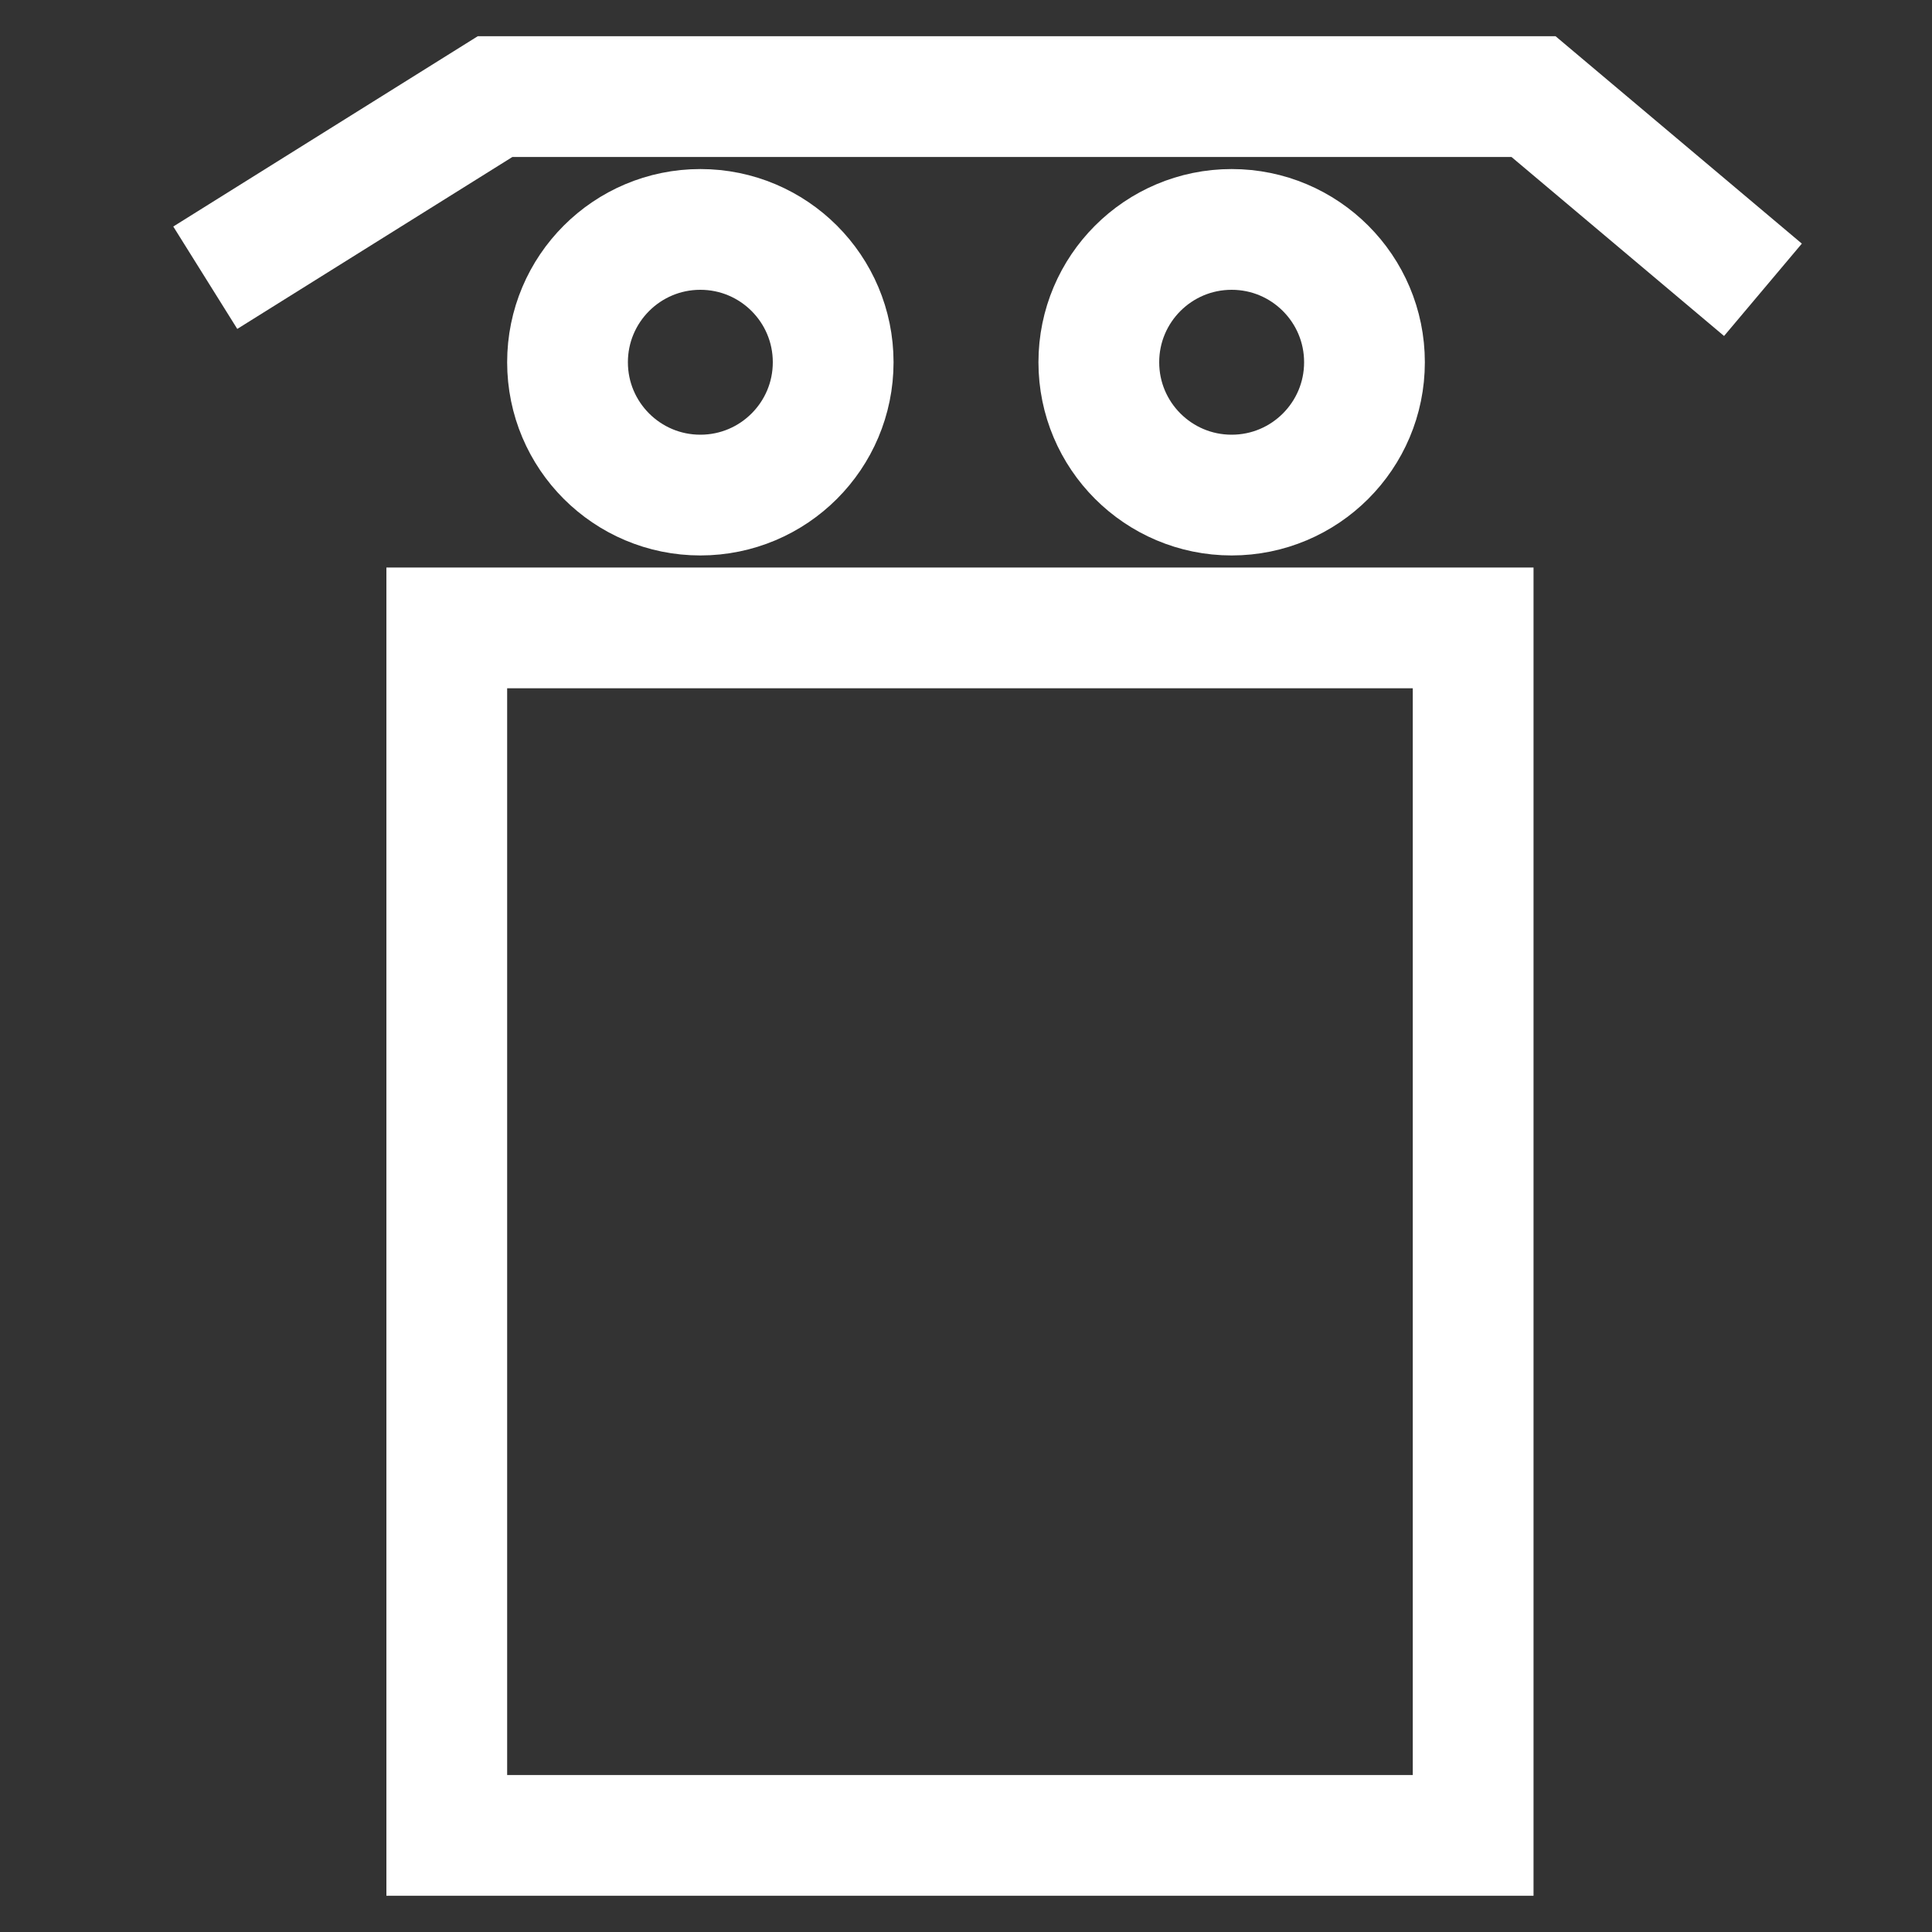
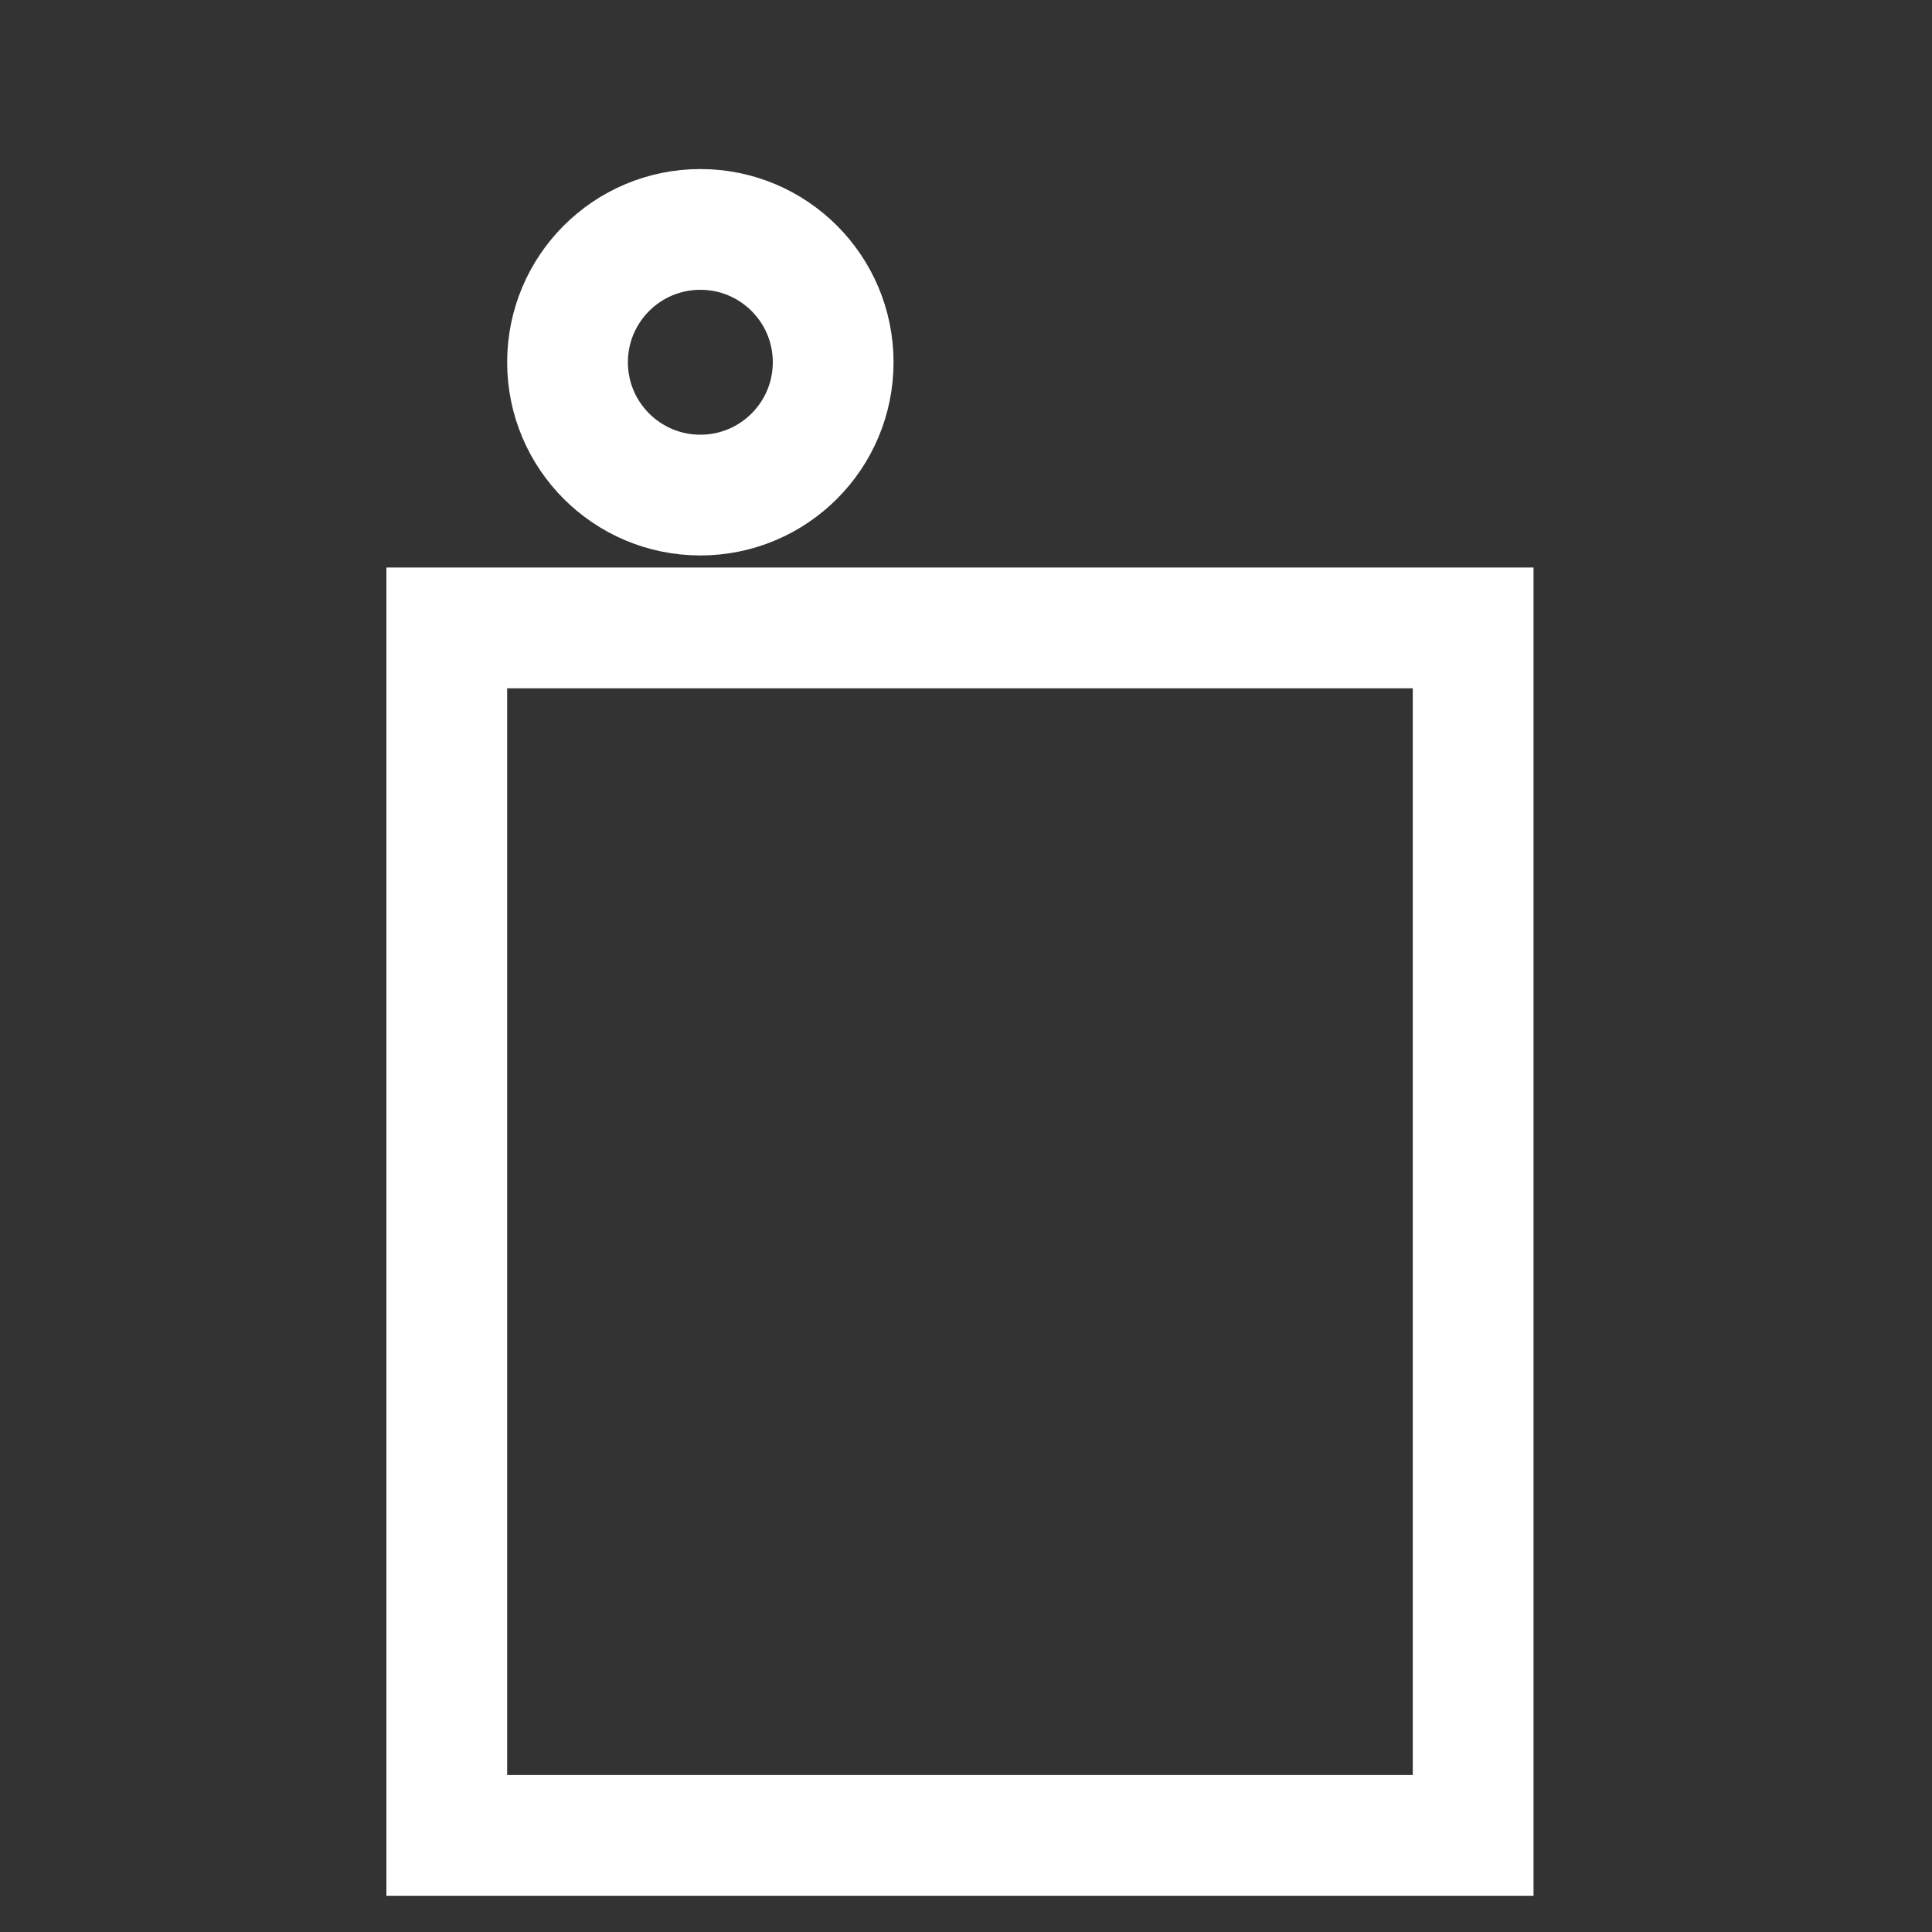
<svg xmlns="http://www.w3.org/2000/svg" version="1.1" id="Layer_1" x="0px" y="0px" viewBox="0 0 16 16" style="enable-background:new 0 0 16 16;" xml:space="preserve">
  <rect x="0" y="0" width="16" height="16" fill="#333333" stroke="none" />
  <style type="text/css">
	.st0{fill:none;stroke:#FFFFFF;stroke-miterlimit:10;}
</style>
  <rect x="3.7" y="5.2" class="st0" width="8.5" height="10" />
-   <polyline class="st0" points="1.7,2.3 4.1,0.8 12.7,0.8 14.6,2.4 " />
  <circle class="st0" cx="5.8" cy="3" r="1.1" />
-   <circle class="st0" cx="10.2" cy="3" r="1.1" />
</svg>